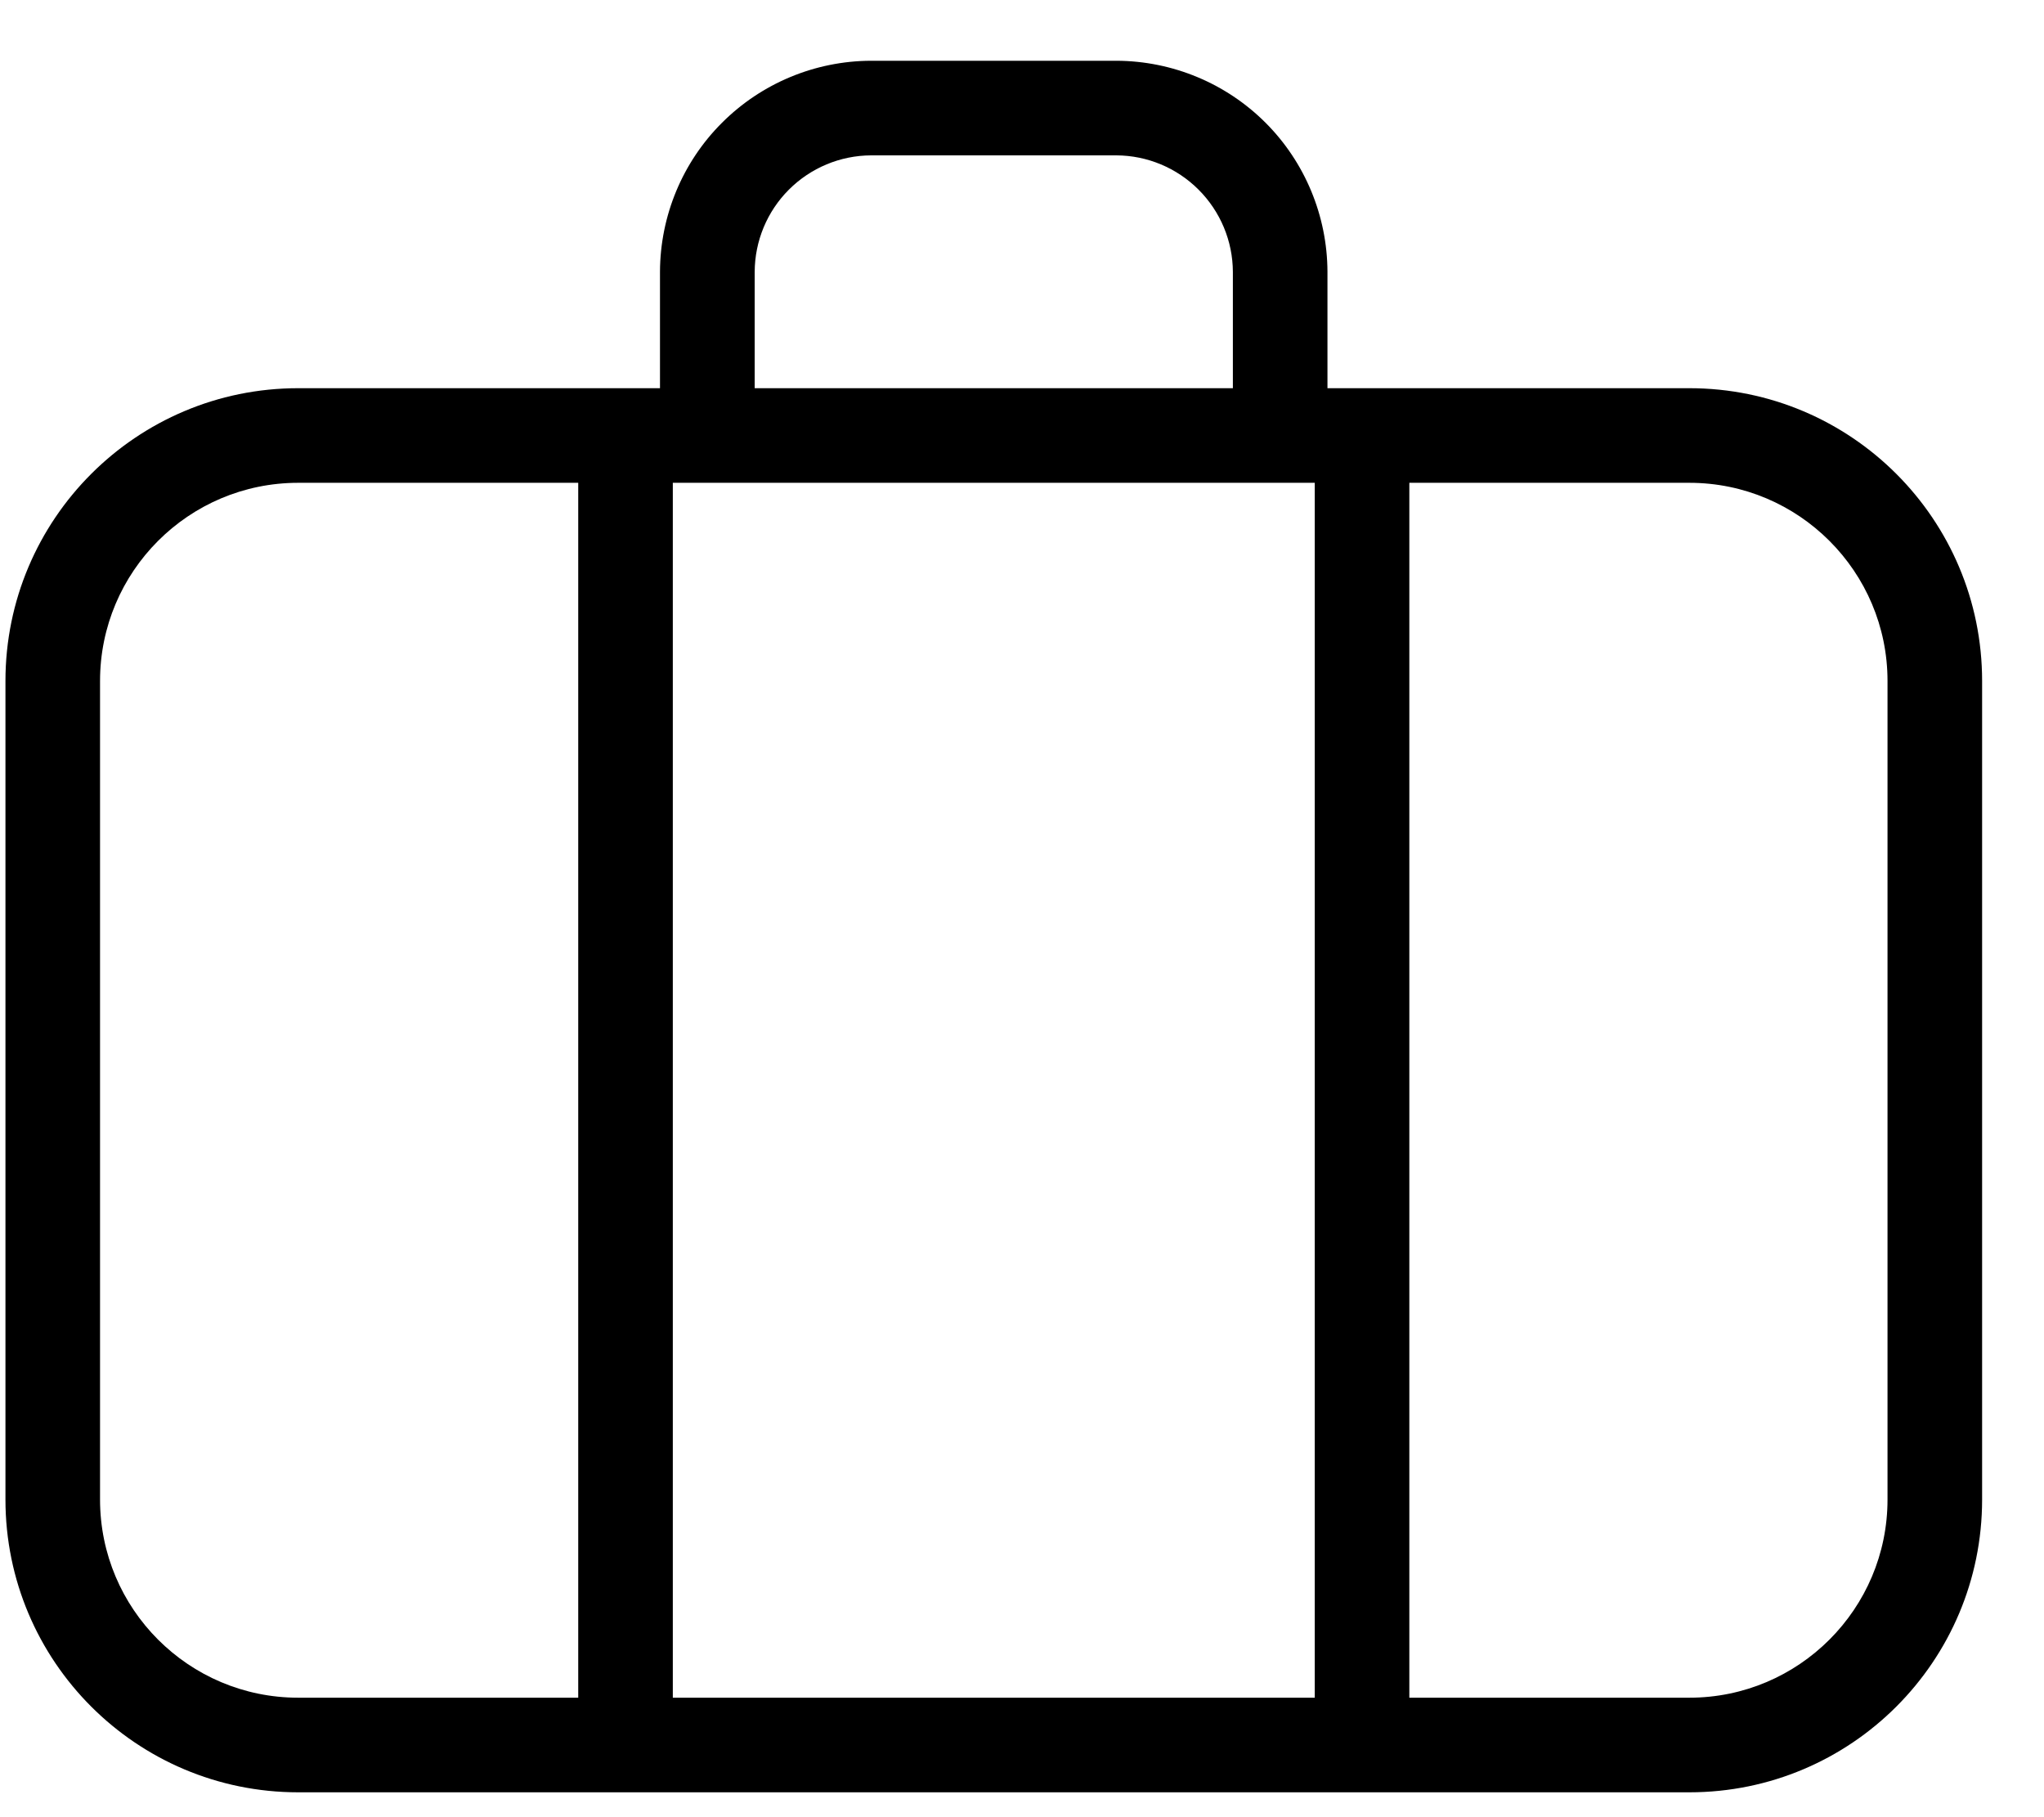
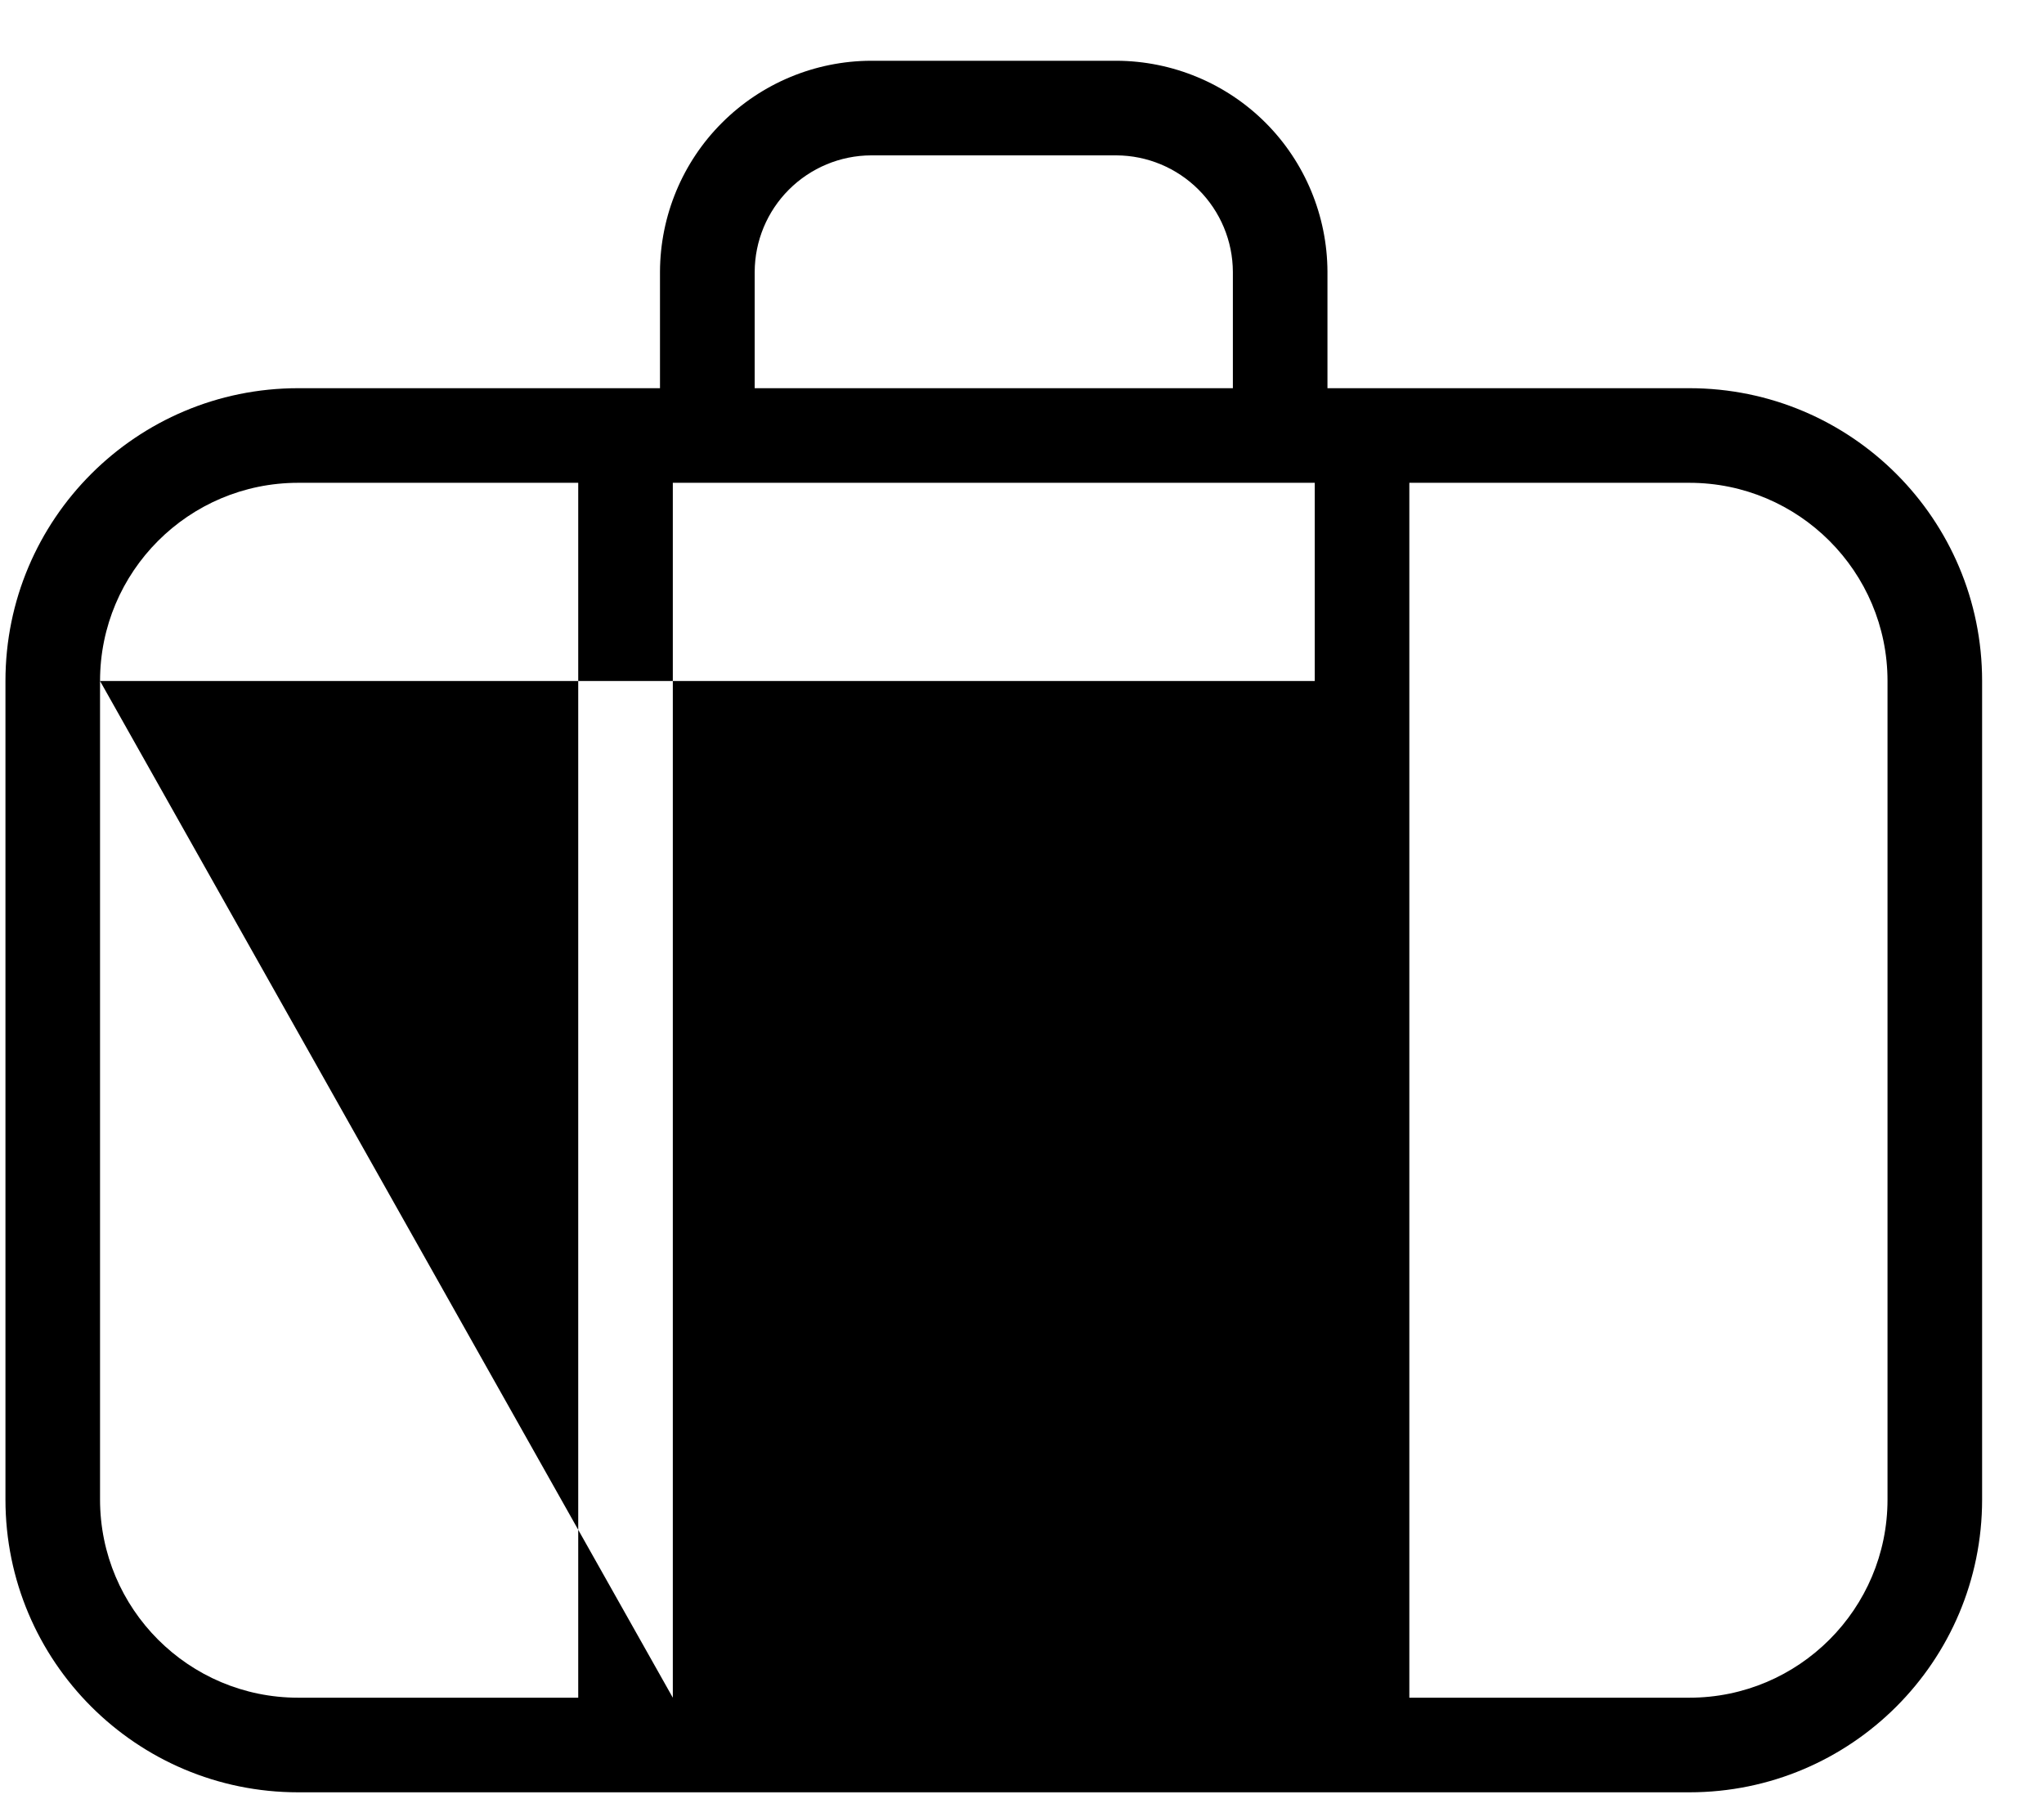
<svg xmlns="http://www.w3.org/2000/svg" width="18" height="16" viewBox="0 0 18 16" fill="none">
-   <path fill-rule="evenodd" clip-rule="evenodd" d="M7.67 0.535L7.669 0.535C7.177 0.537 6.706 0.733 6.358 1.081C6.01 1.428 5.814 1.9 5.812 2.392V2.393V3.418H2.626C1.202 3.418 0.048 4.572 0.048 5.996V13.203C0.048 14.627 1.202 15.781 2.626 15.781H14.877C16.301 15.781 17.455 14.627 17.455 13.203V5.996C17.455 4.572 16.301 3.418 14.877 3.418H11.69L11.69 2.393L11.69 2.392C11.688 1.9 11.492 1.428 11.145 1.081C10.797 0.733 10.325 0.537 9.833 0.535H9.832H7.67ZM10.857 3.418V2.394C10.856 2.122 10.747 1.862 10.555 1.67C10.363 1.478 10.103 1.369 9.831 1.368H7.671C7.399 1.369 7.139 1.478 6.947 1.67C6.755 1.862 6.647 2.122 6.646 2.394V3.418H10.857ZM0.881 5.996C0.881 5.033 1.662 4.251 2.626 4.251H5.092V14.948H2.626C1.662 14.948 0.881 14.166 0.881 13.203V5.996ZM5.925 14.948H11.578V4.251H5.925V14.948ZM12.411 14.948V4.251H14.877C15.84 4.251 16.622 5.033 16.622 5.996V13.203C16.622 14.166 15.84 14.948 14.877 14.948H12.411Z" fill="black" />
+   <path fill-rule="evenodd" clip-rule="evenodd" d="M7.67 0.535L7.669 0.535C7.177 0.537 6.706 0.733 6.358 1.081C6.01 1.428 5.814 1.9 5.812 2.392V2.393V3.418H2.626C1.202 3.418 0.048 4.572 0.048 5.996V13.203C0.048 14.627 1.202 15.781 2.626 15.781H14.877C16.301 15.781 17.455 14.627 17.455 13.203V5.996C17.455 4.572 16.301 3.418 14.877 3.418H11.69L11.69 2.393L11.69 2.392C11.688 1.9 11.492 1.428 11.145 1.081C10.797 0.733 10.325 0.537 9.833 0.535H9.832H7.67ZM10.857 3.418V2.394C10.856 2.122 10.747 1.862 10.555 1.67C10.363 1.478 10.103 1.369 9.831 1.368H7.671C7.399 1.369 7.139 1.478 6.947 1.67C6.755 1.862 6.647 2.122 6.646 2.394V3.418H10.857ZM0.881 5.996C0.881 5.033 1.662 4.251 2.626 4.251H5.092V14.948H2.626C1.662 14.948 0.881 14.166 0.881 13.203V5.996ZH11.578V4.251H5.925V14.948ZM12.411 14.948V4.251H14.877C15.84 4.251 16.622 5.033 16.622 5.996V13.203C16.622 14.166 15.84 14.948 14.877 14.948H12.411Z" fill="black" />
</svg>